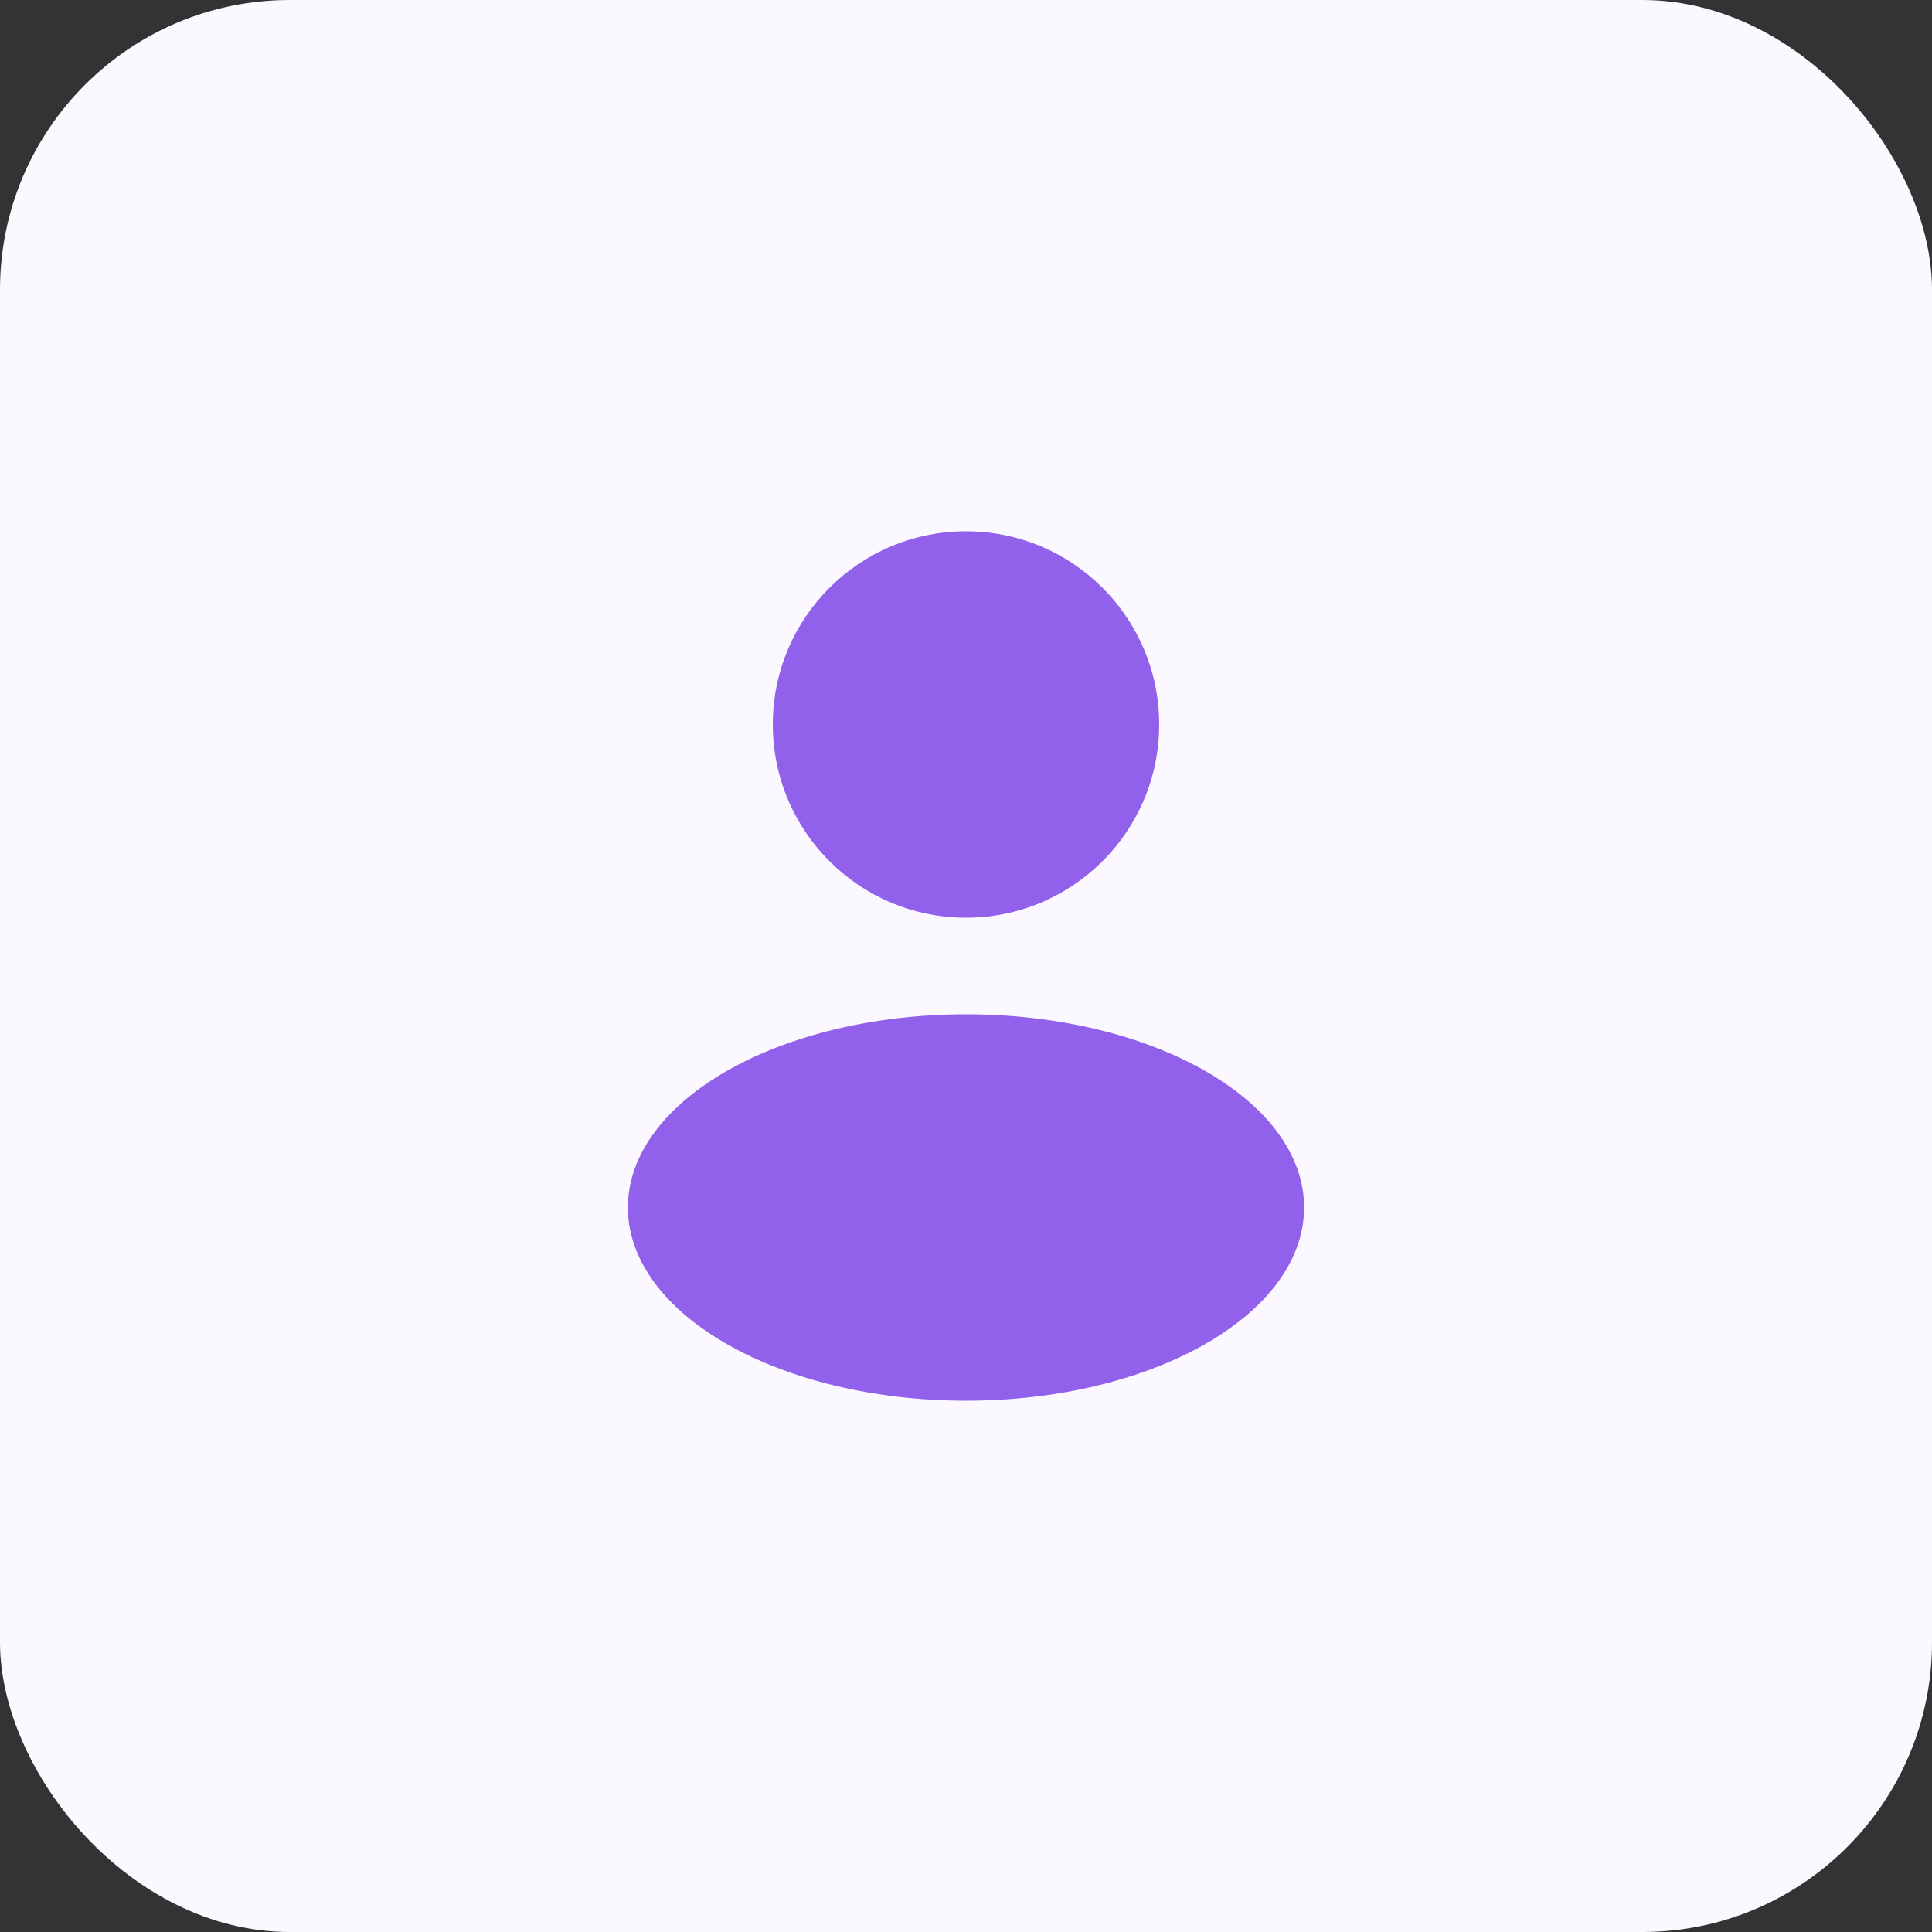
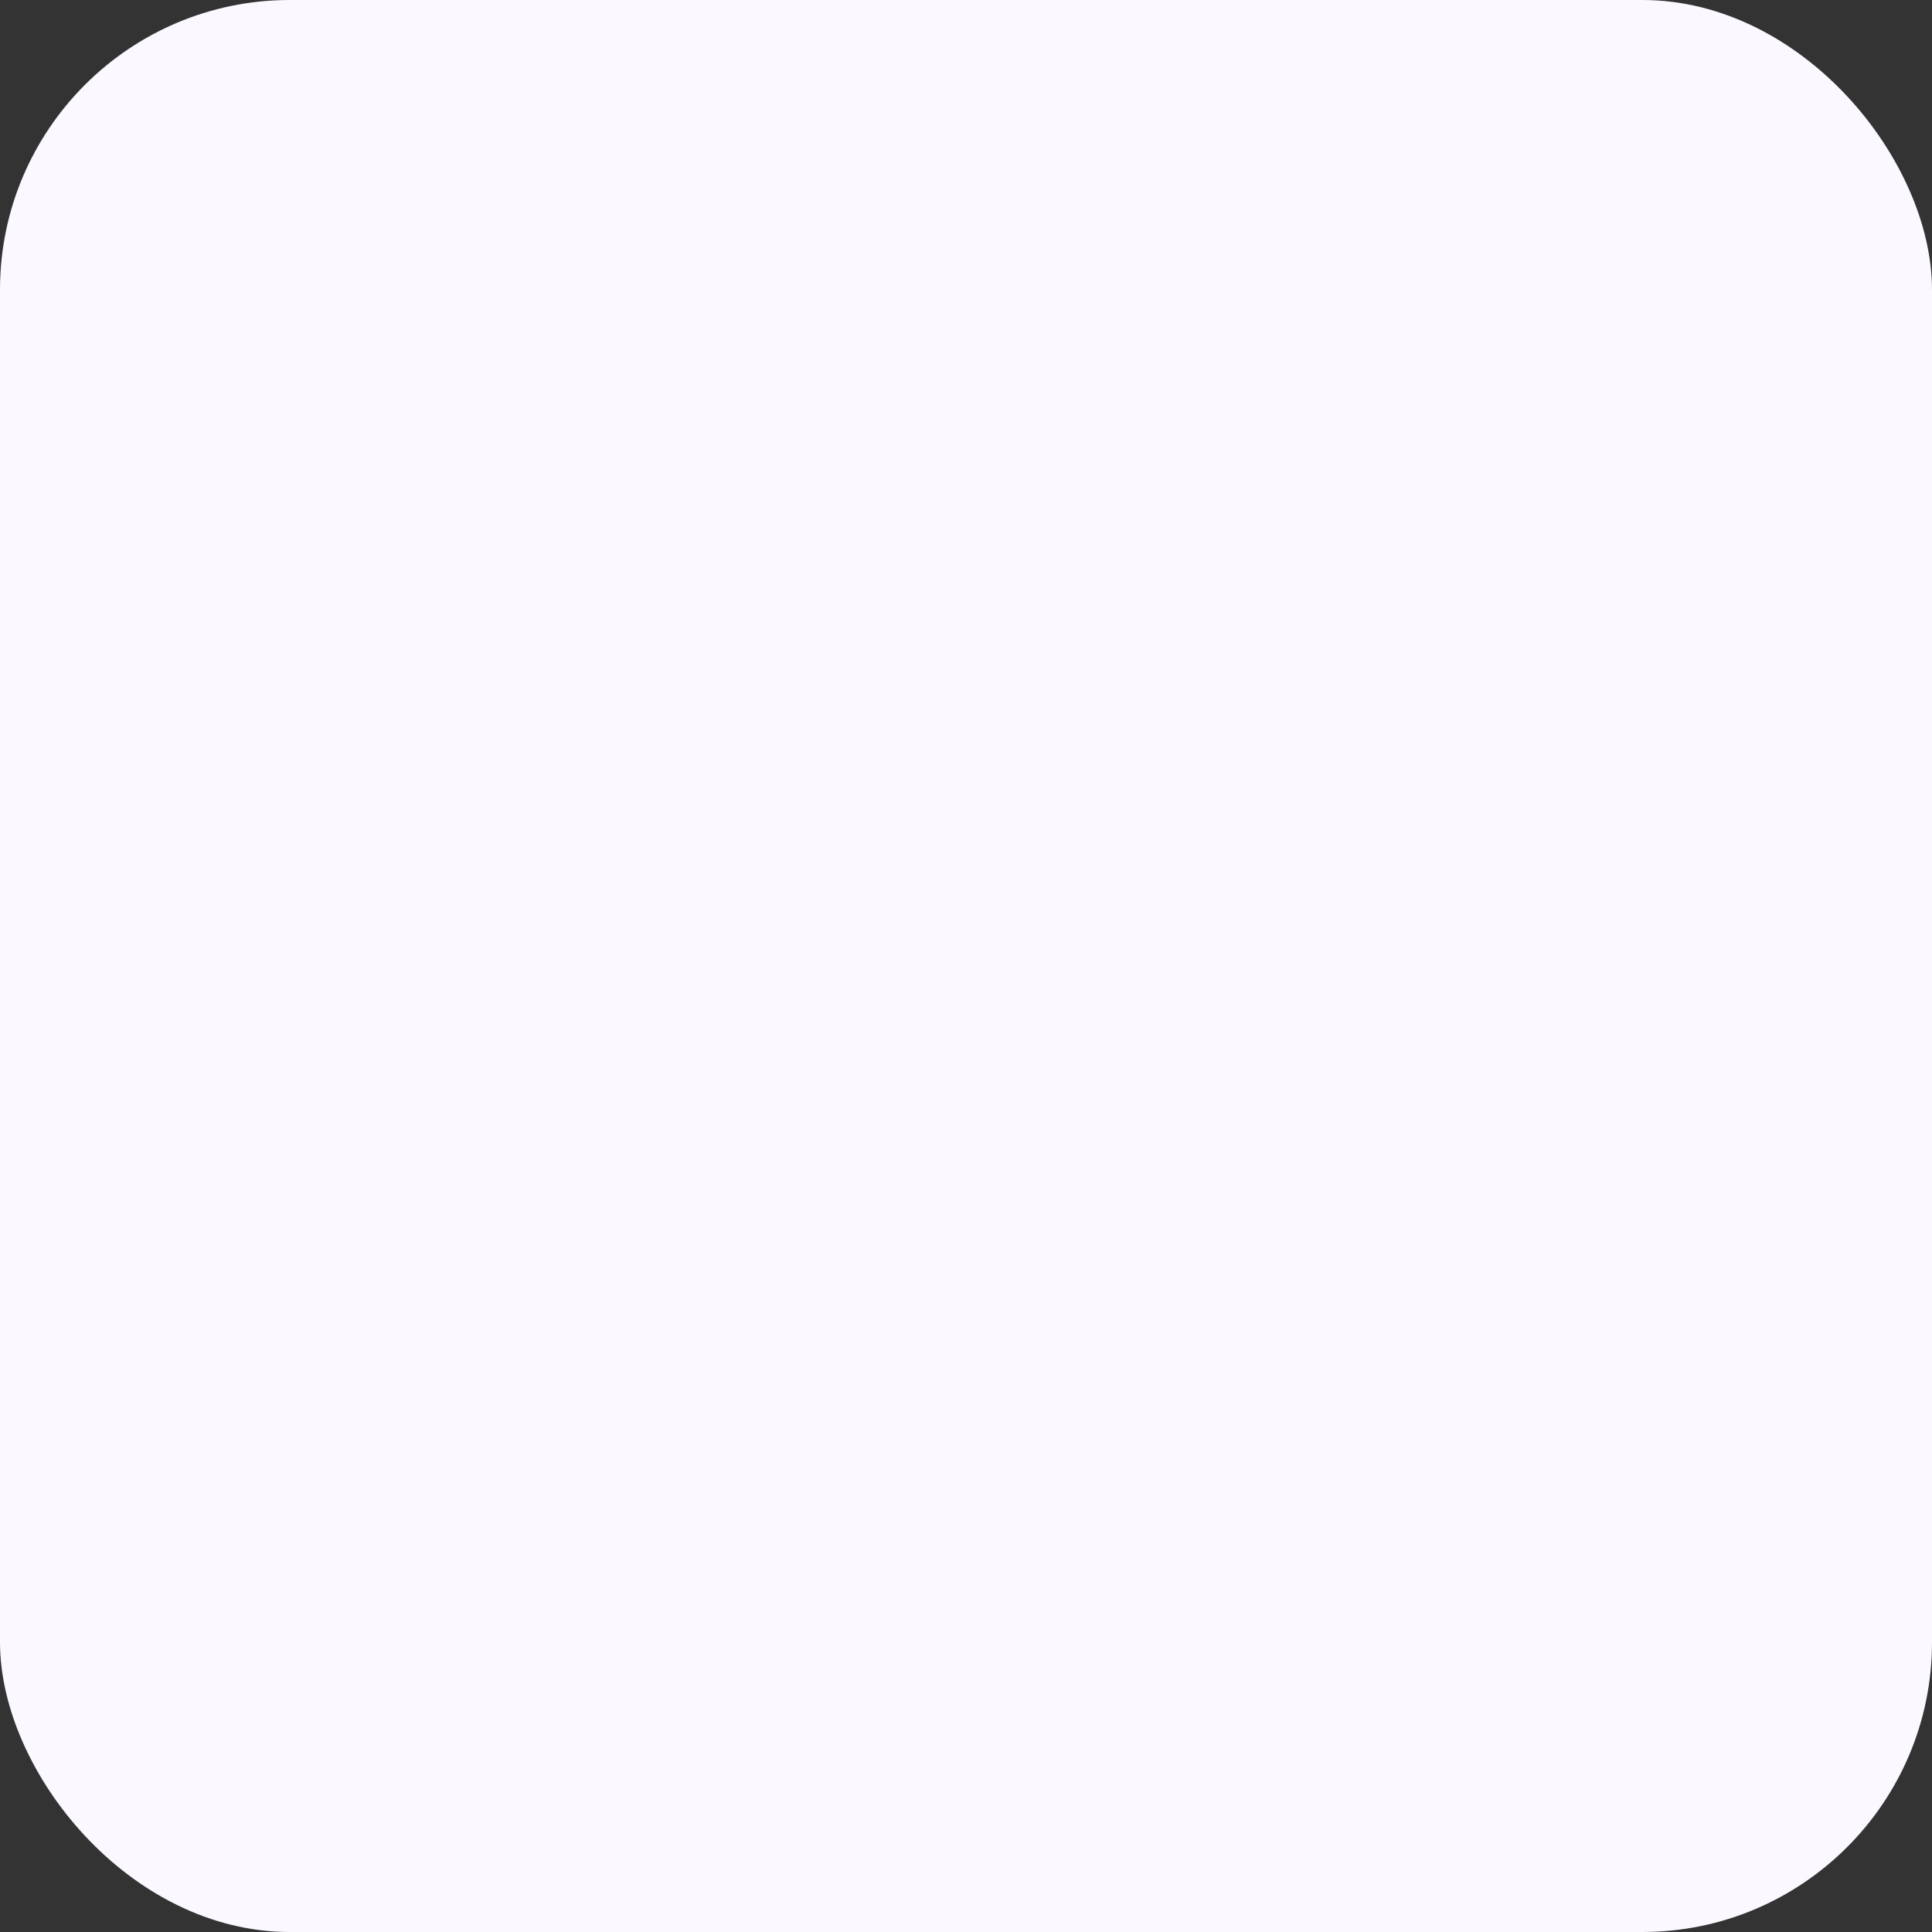
<svg xmlns="http://www.w3.org/2000/svg" width="100" height="100" viewBox="0 0 100 100" fill="none">
  <rect x="0" y="0" width="100" height="100" fill="#333333" stroke="none" />
  <rect width="100" height="100" rx="15" fill="#FBF9FF" />
-   <path fill-rule="evenodd" clip-rule="evenodd" d="M50 47.5C55.523 47.5 60 43.023 60 37.5C60 31.977 55.523 27.5 50 27.5C44.477 27.5 40 31.977 40 37.5C40 43.023 44.477 47.5 50 47.5ZM50 72.5C59.665 72.5 67.5 68.023 67.5 62.5C67.5 56.977 59.665 52.5 50 52.5C40.335 52.5 32.5 56.977 32.5 62.5C32.5 68.023 40.335 72.5 50 72.5Z" fill="#9161EC" />
</svg>